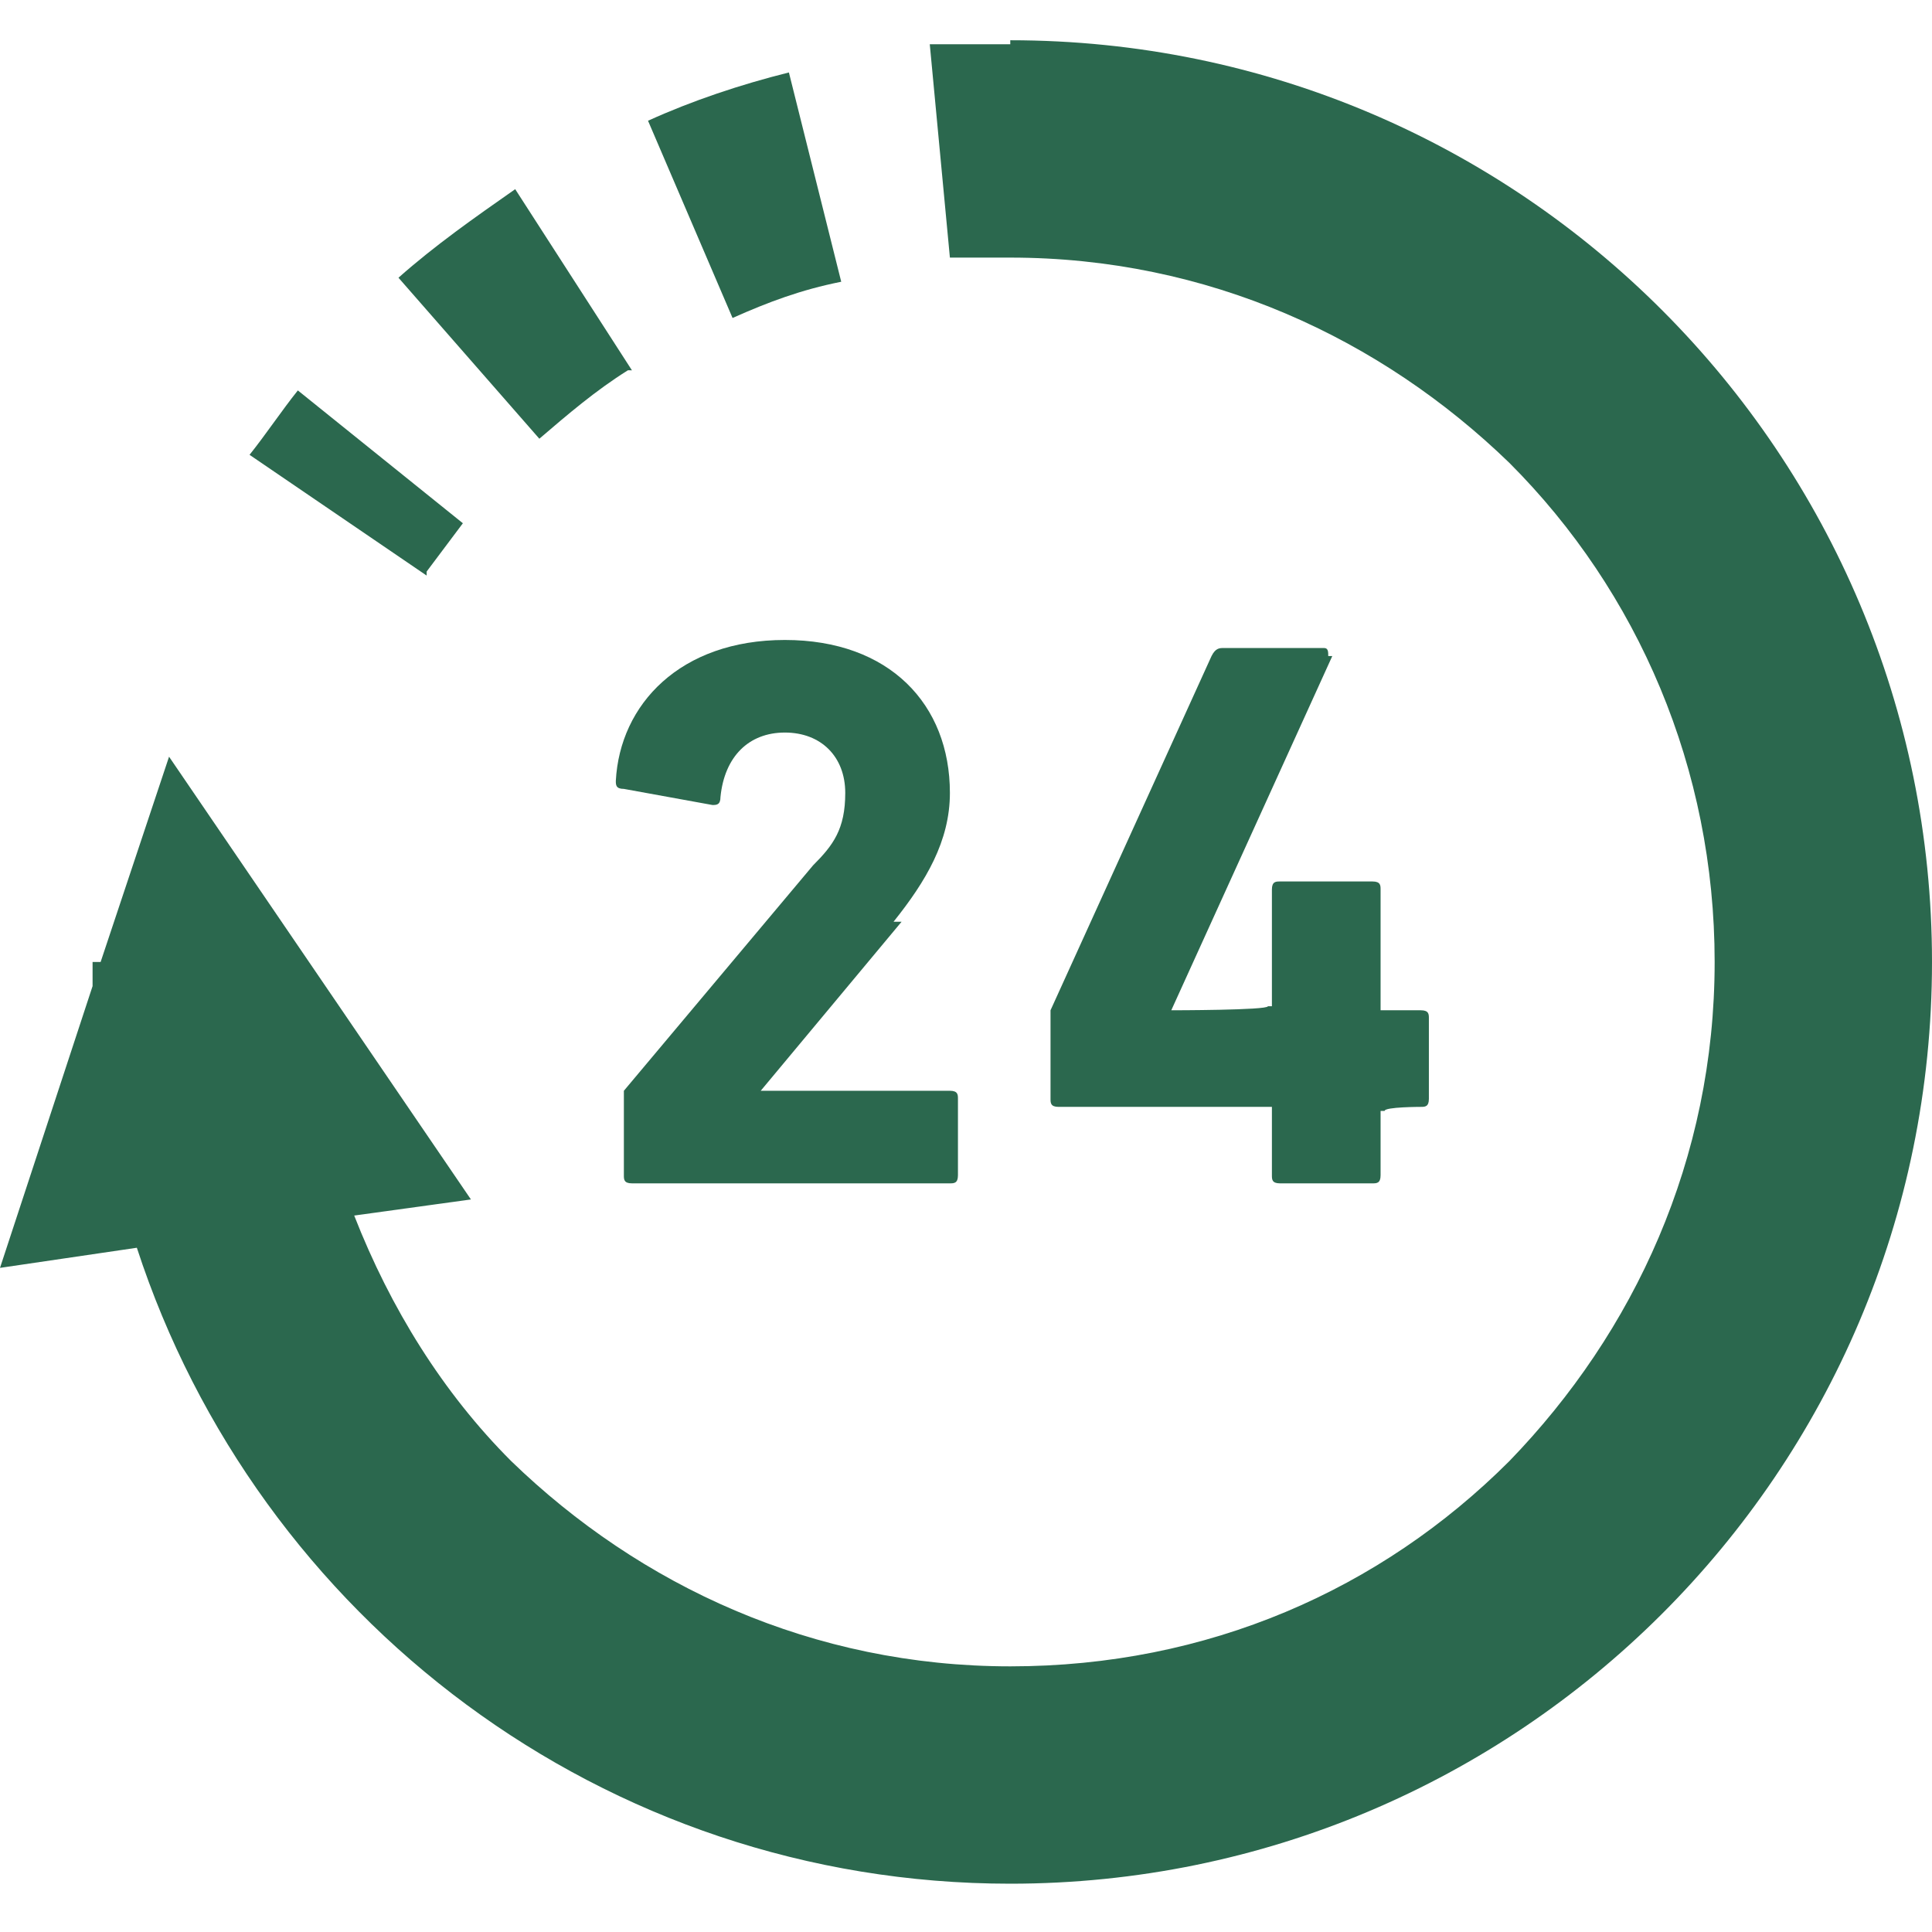
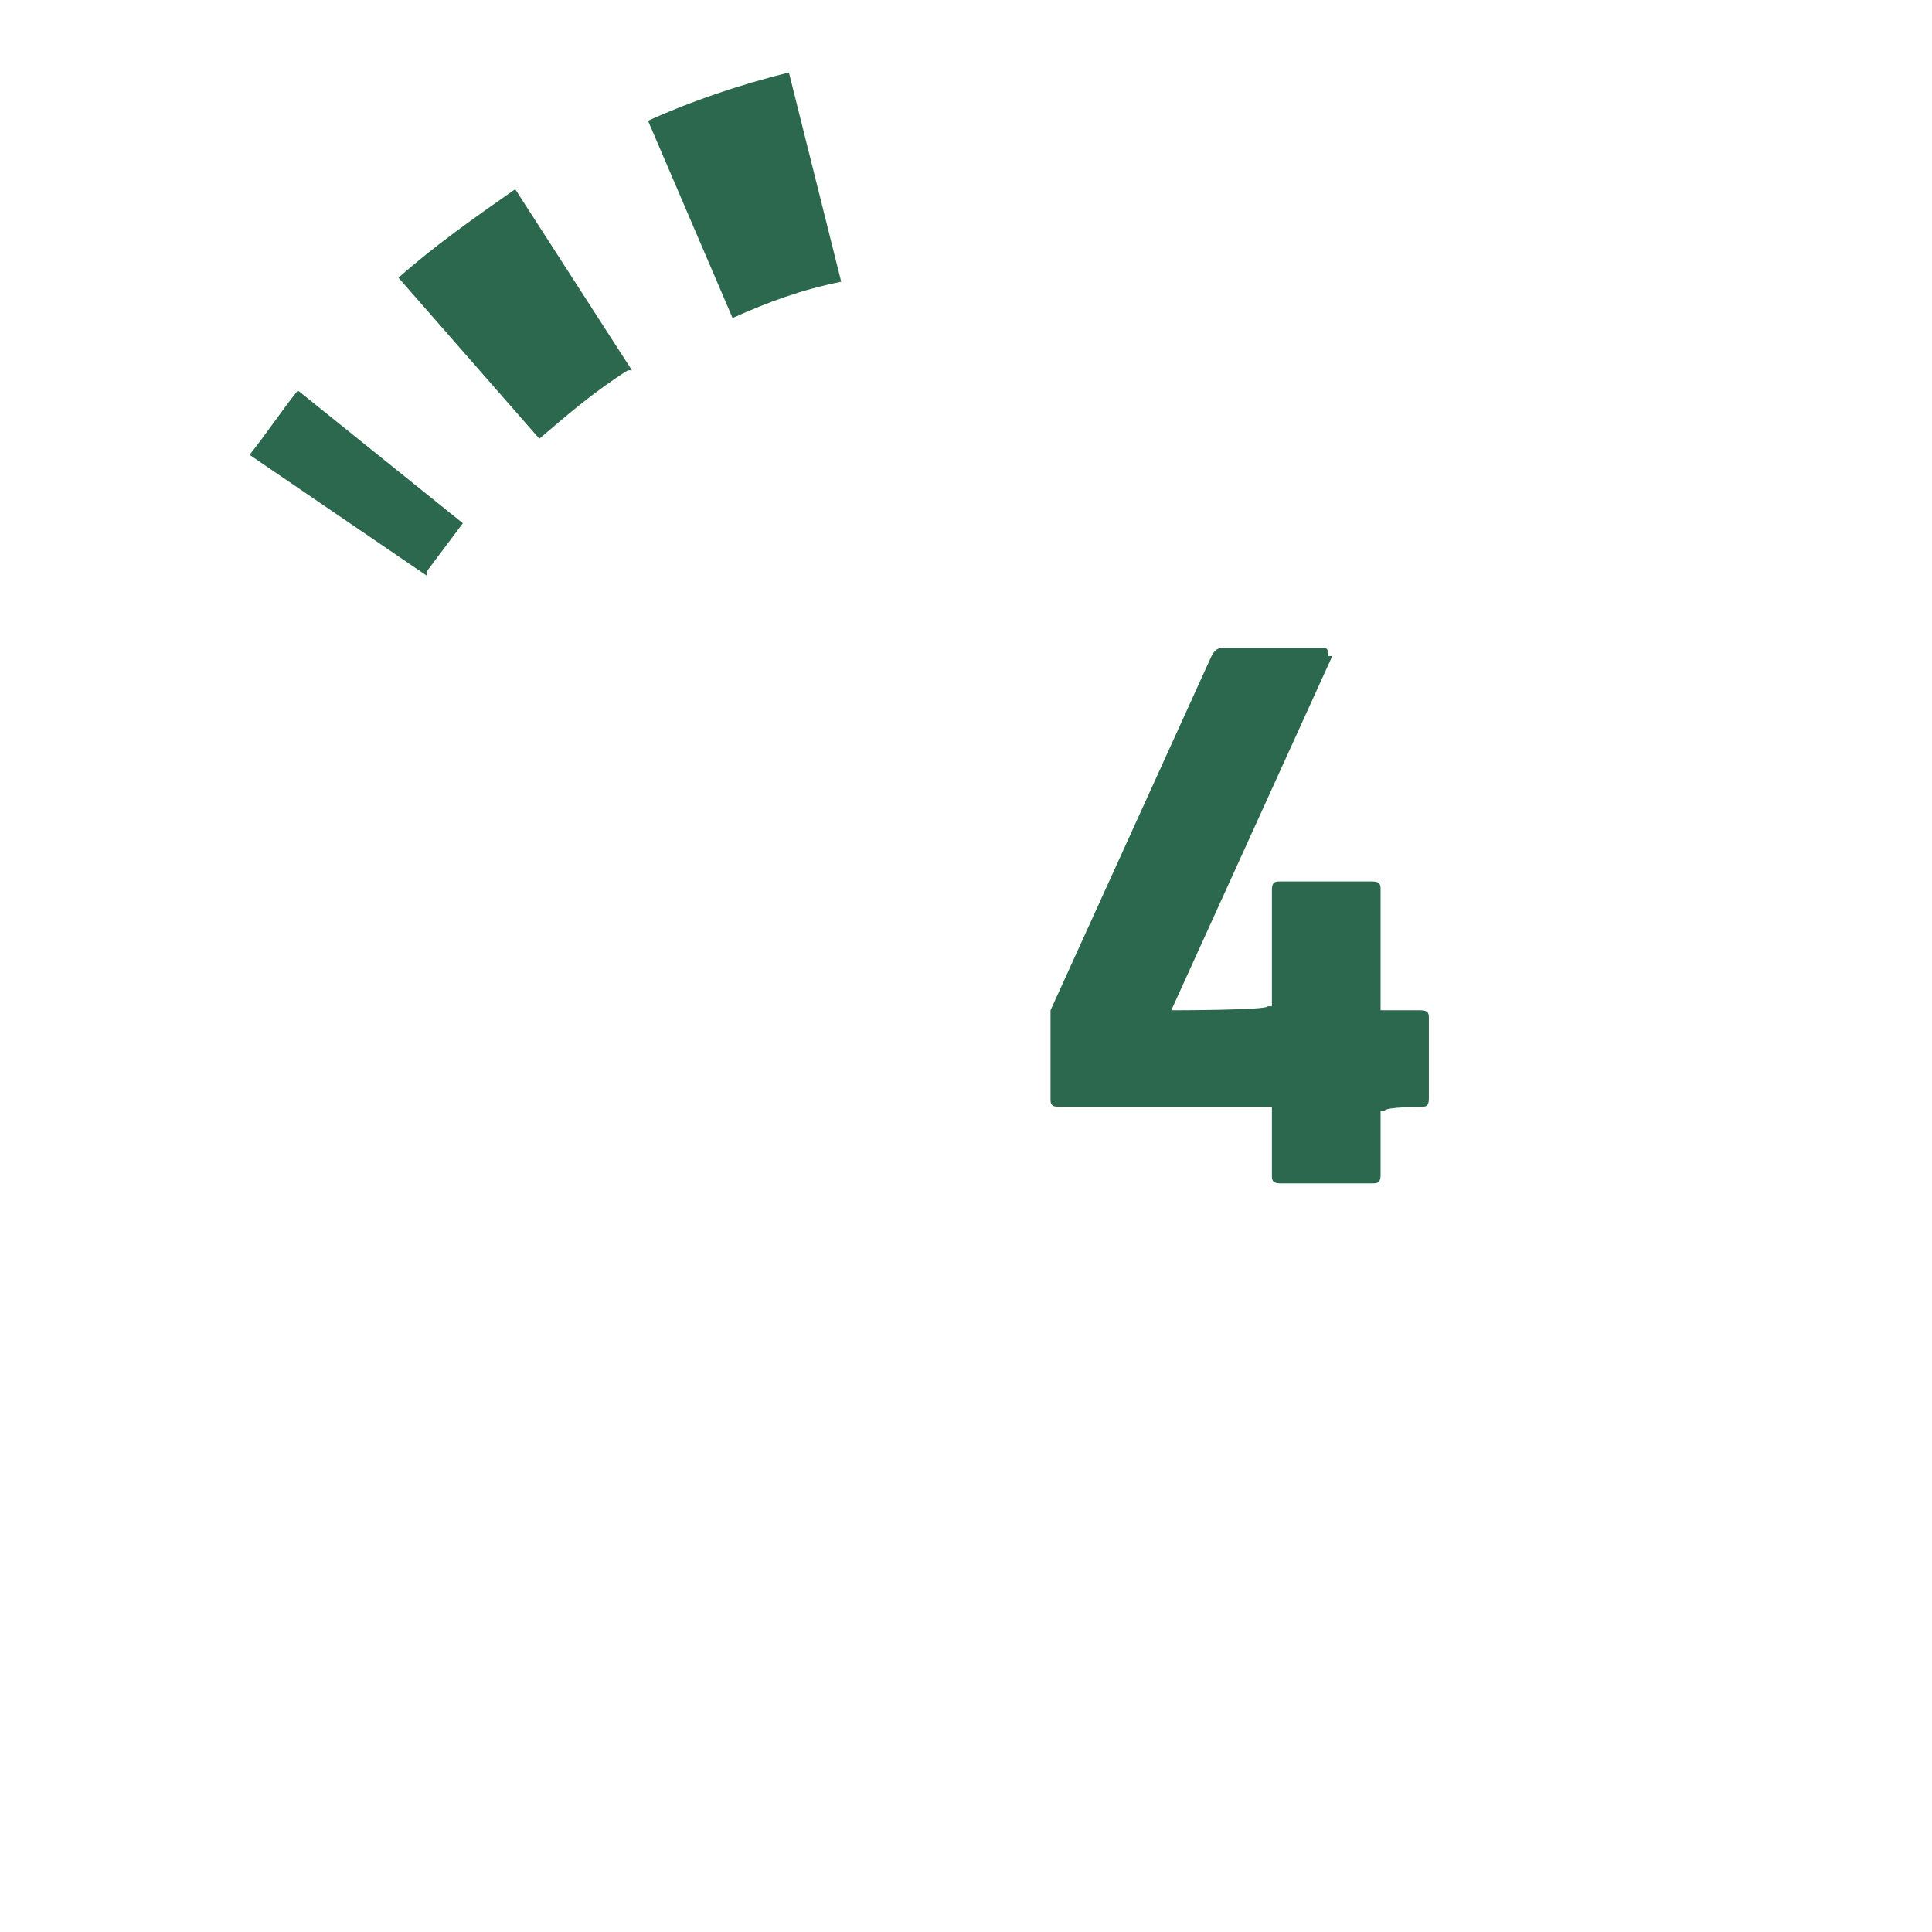
<svg xmlns="http://www.w3.org/2000/svg" id="_レイヤー_1" data-name="レイヤー_1" version="1.1" viewBox="0 0 48 48">
  <defs>
    <style>
      .st0 {
        fill: #2b684e;
      }
    </style>
  </defs>
-   <path class="st0" d="M25.1,1.1c-.7,0-1.3,0-2,0l.5,5.3h0c.5,0,1,0,1.5,0,4.9,0,9.2,2,12.4,5.1,3.2,3.2,5.1,7.6,5.1,12.4,0,4.9-2,9.2-5.1,12.4-3.2,3.2-7.5,5.1-12.4,5.1-4.9,0-9.2-2-12.4-5.1-1.7-1.7-3-3.8-3.9-6.1l2.9-.4-7.5-11-1.7,5.1h-.2c0,.2,0,.4,0,.6l-2.3,7,3.4-.5c3,9.2,11.6,15.8,21.7,15.8,12.6,0,22.9-10.2,22.9-22.9,0-12.6-10.2-22.9-22.9-22.9Z" />
  <path class="st0" d="M10.6,14.2c.3-.4.6-.8.9-1.2l-4.1-3.3c-.4.5-.8,1.1-1.2,1.6l4.4,3h0Z" />
-   <path class="st0" d="M18.2,7.9c.9-.4,1.7-.7,2.7-.9l-1.3-5.2c-1.2.3-2.4.7-3.5,1.2l2.1,4.9h0Z" />
+   <path class="st0" d="M18.2,7.9c.9-.4,1.7-.7,2.7-.9l-1.3-5.2c-1.2.3-2.4.7-3.5,1.2l2.1,4.9h0" />
  <path class="st0" d="M15.7,9.2l-2.9-4.5c-1,.7-2,1.4-2.9,2.2l3.5,4c.7-.6,1.4-1.2,2.2-1.7Z" />
-   <path class="st0" d="M22.2,22.9c.8-1,1.4-2,1.4-3.2,0-2.2-1.5-3.8-4.1-3.8s-4.1,1.6-4.2,3.5c0,.1,0,.2.2.2l2.2.4c.1,0,.2,0,.2-.2.1-1,.7-1.6,1.6-1.6s1.5.6,1.5,1.5-.3,1.3-.8,1.8l-4.7,5.6c0,0,0,.2,0,.3v1.8c0,.1,0,.2.2.2h7.9c.1,0,.2,0,.2-.2v-1.9c0-.1,0-.2-.2-.2h-4.7s3.5-4.2,3.5-4.2Z" />
  <path class="st0" d="M33,16.3c0-.1,0-.2-.1-.2h-2.5c-.1,0-.2,0-.3.2l-4,8.8v.2s0,2,0,2c0,.1,0,.2.2.2h5.3v1.7c0,.1,0,.2.2.2h2.3c.1,0,.2,0,.2-.2v-1.6h.1c0-.1.9-.1.9-.1.1,0,.2,0,.2-.2v-2c0-.1,0-.2-.2-.2h-1v-3c0-.1,0-.2-.2-.2h-2.3c-.1,0-.2,0-.2.2v2.9h-.1c0,.1-2.4.1-2.4.1h0c0,0,4-8.8,4-8.8Z" />
</svg>